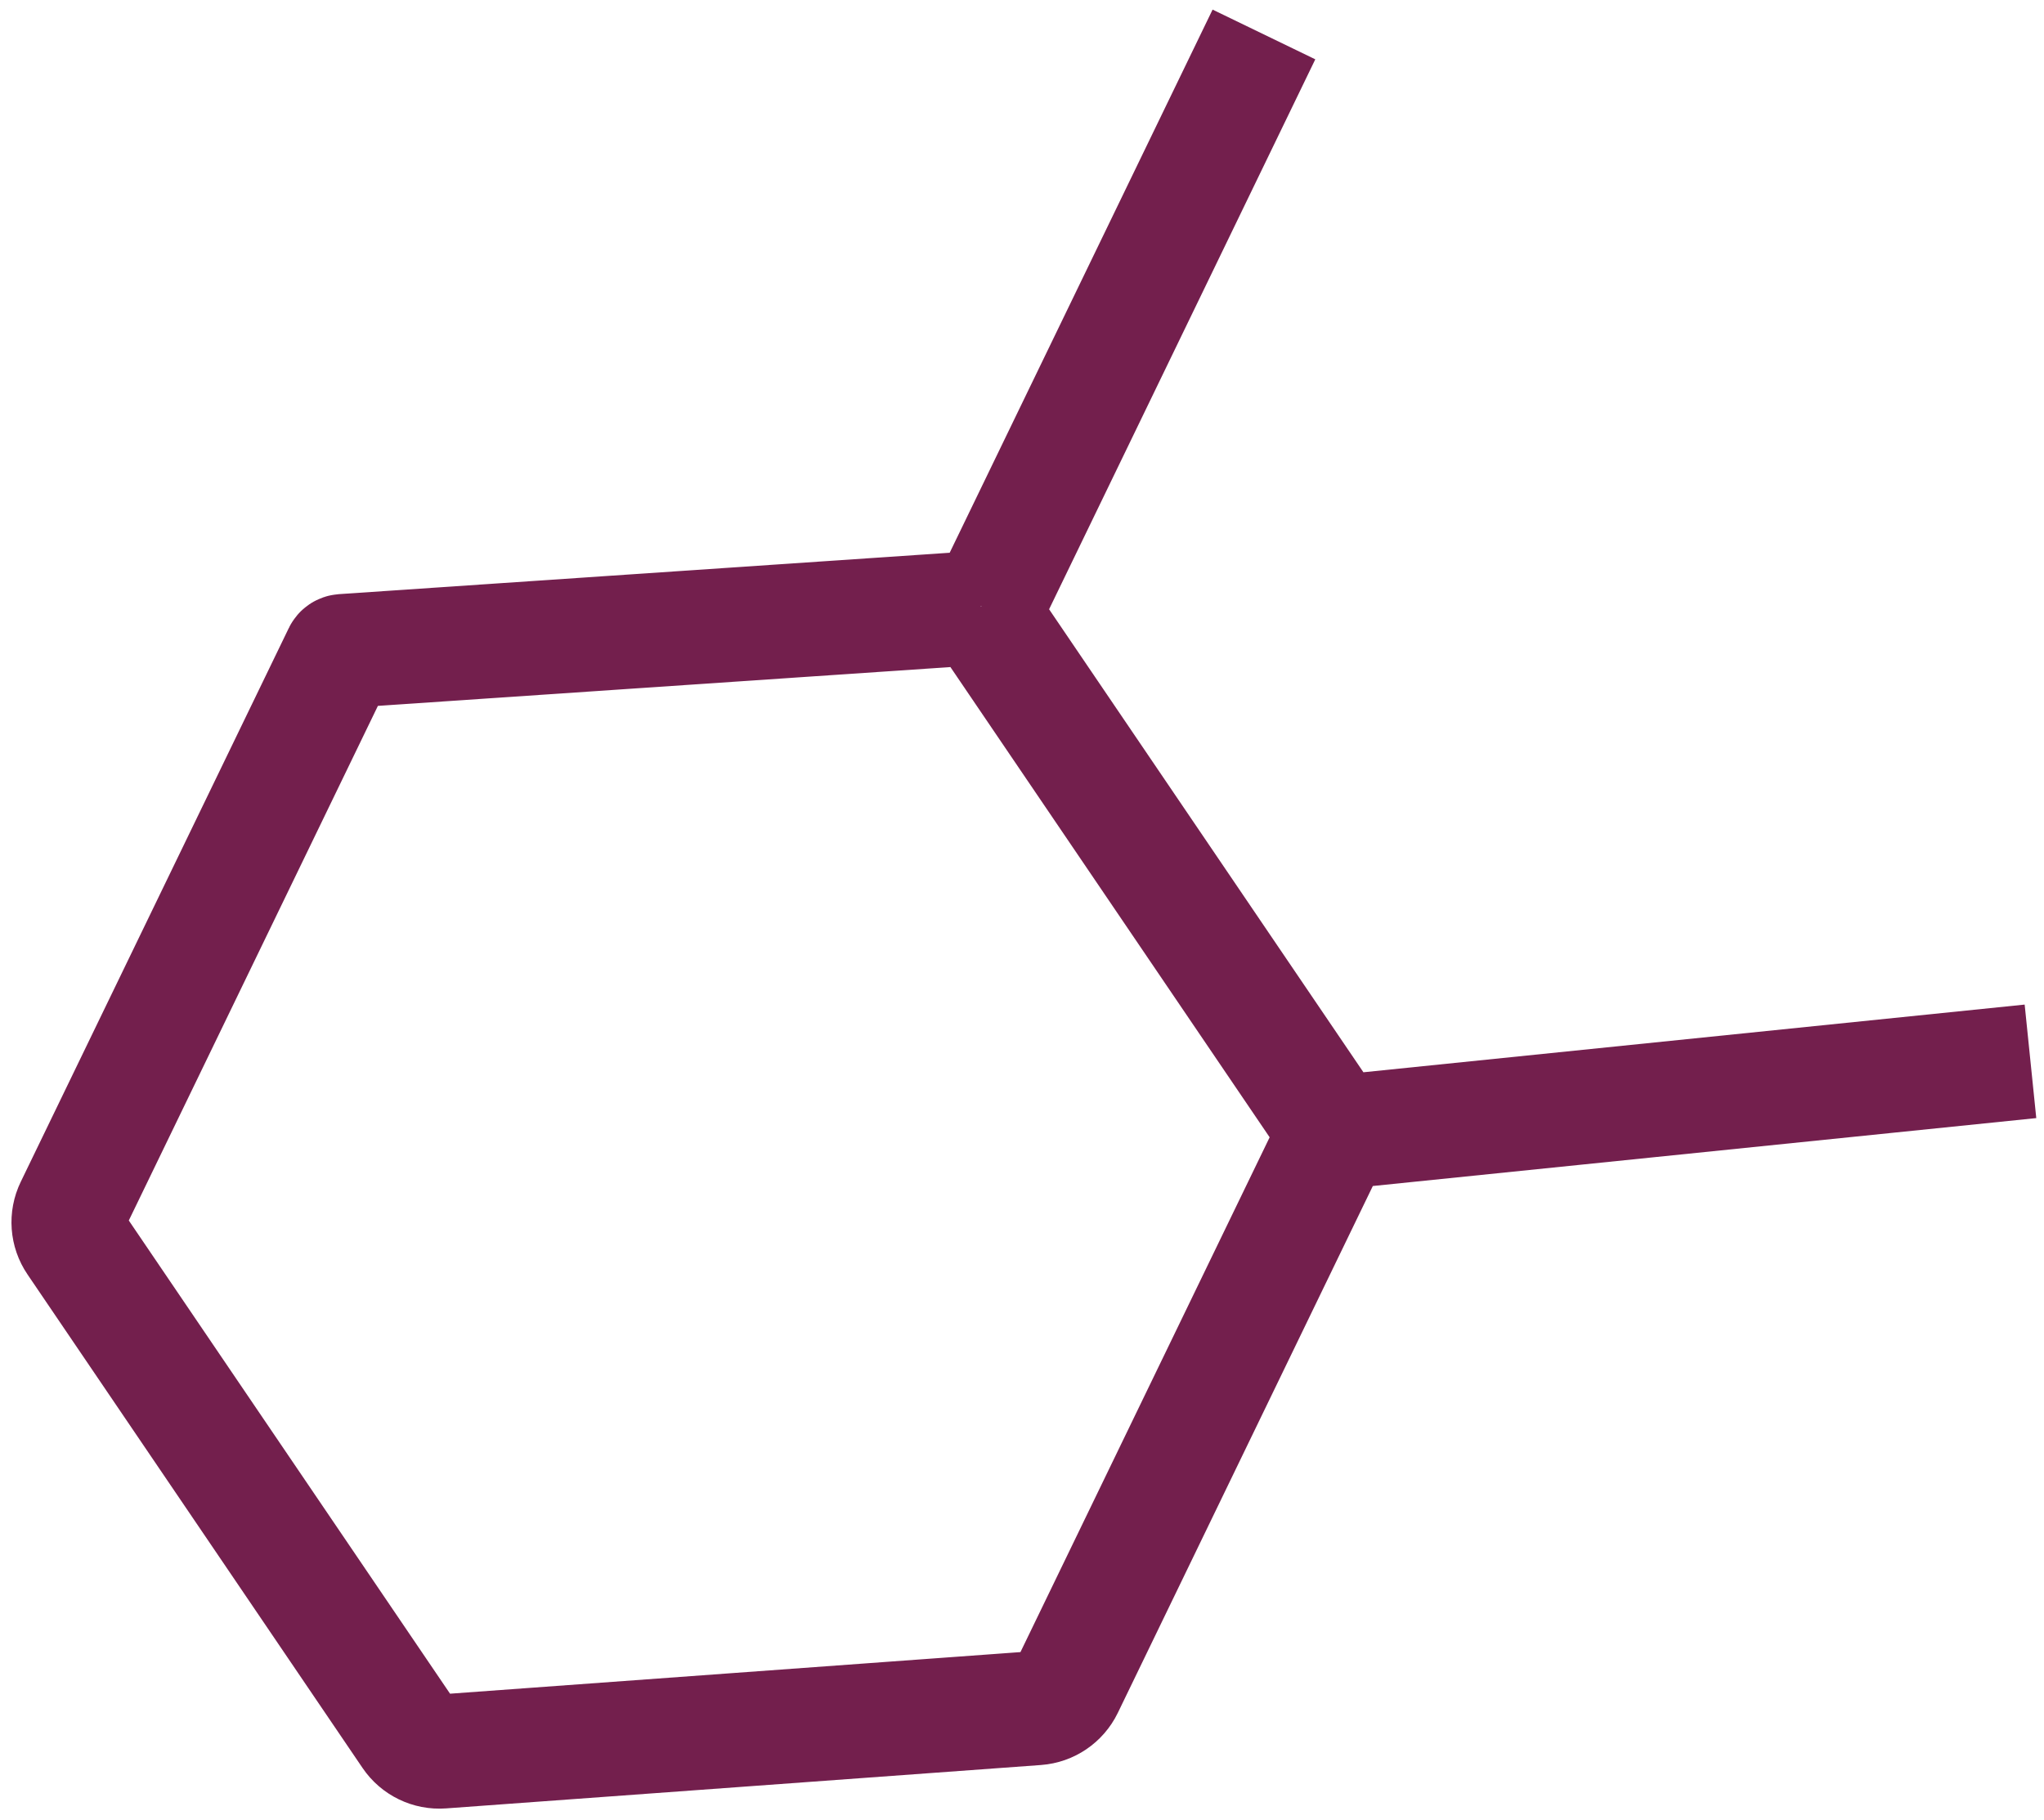
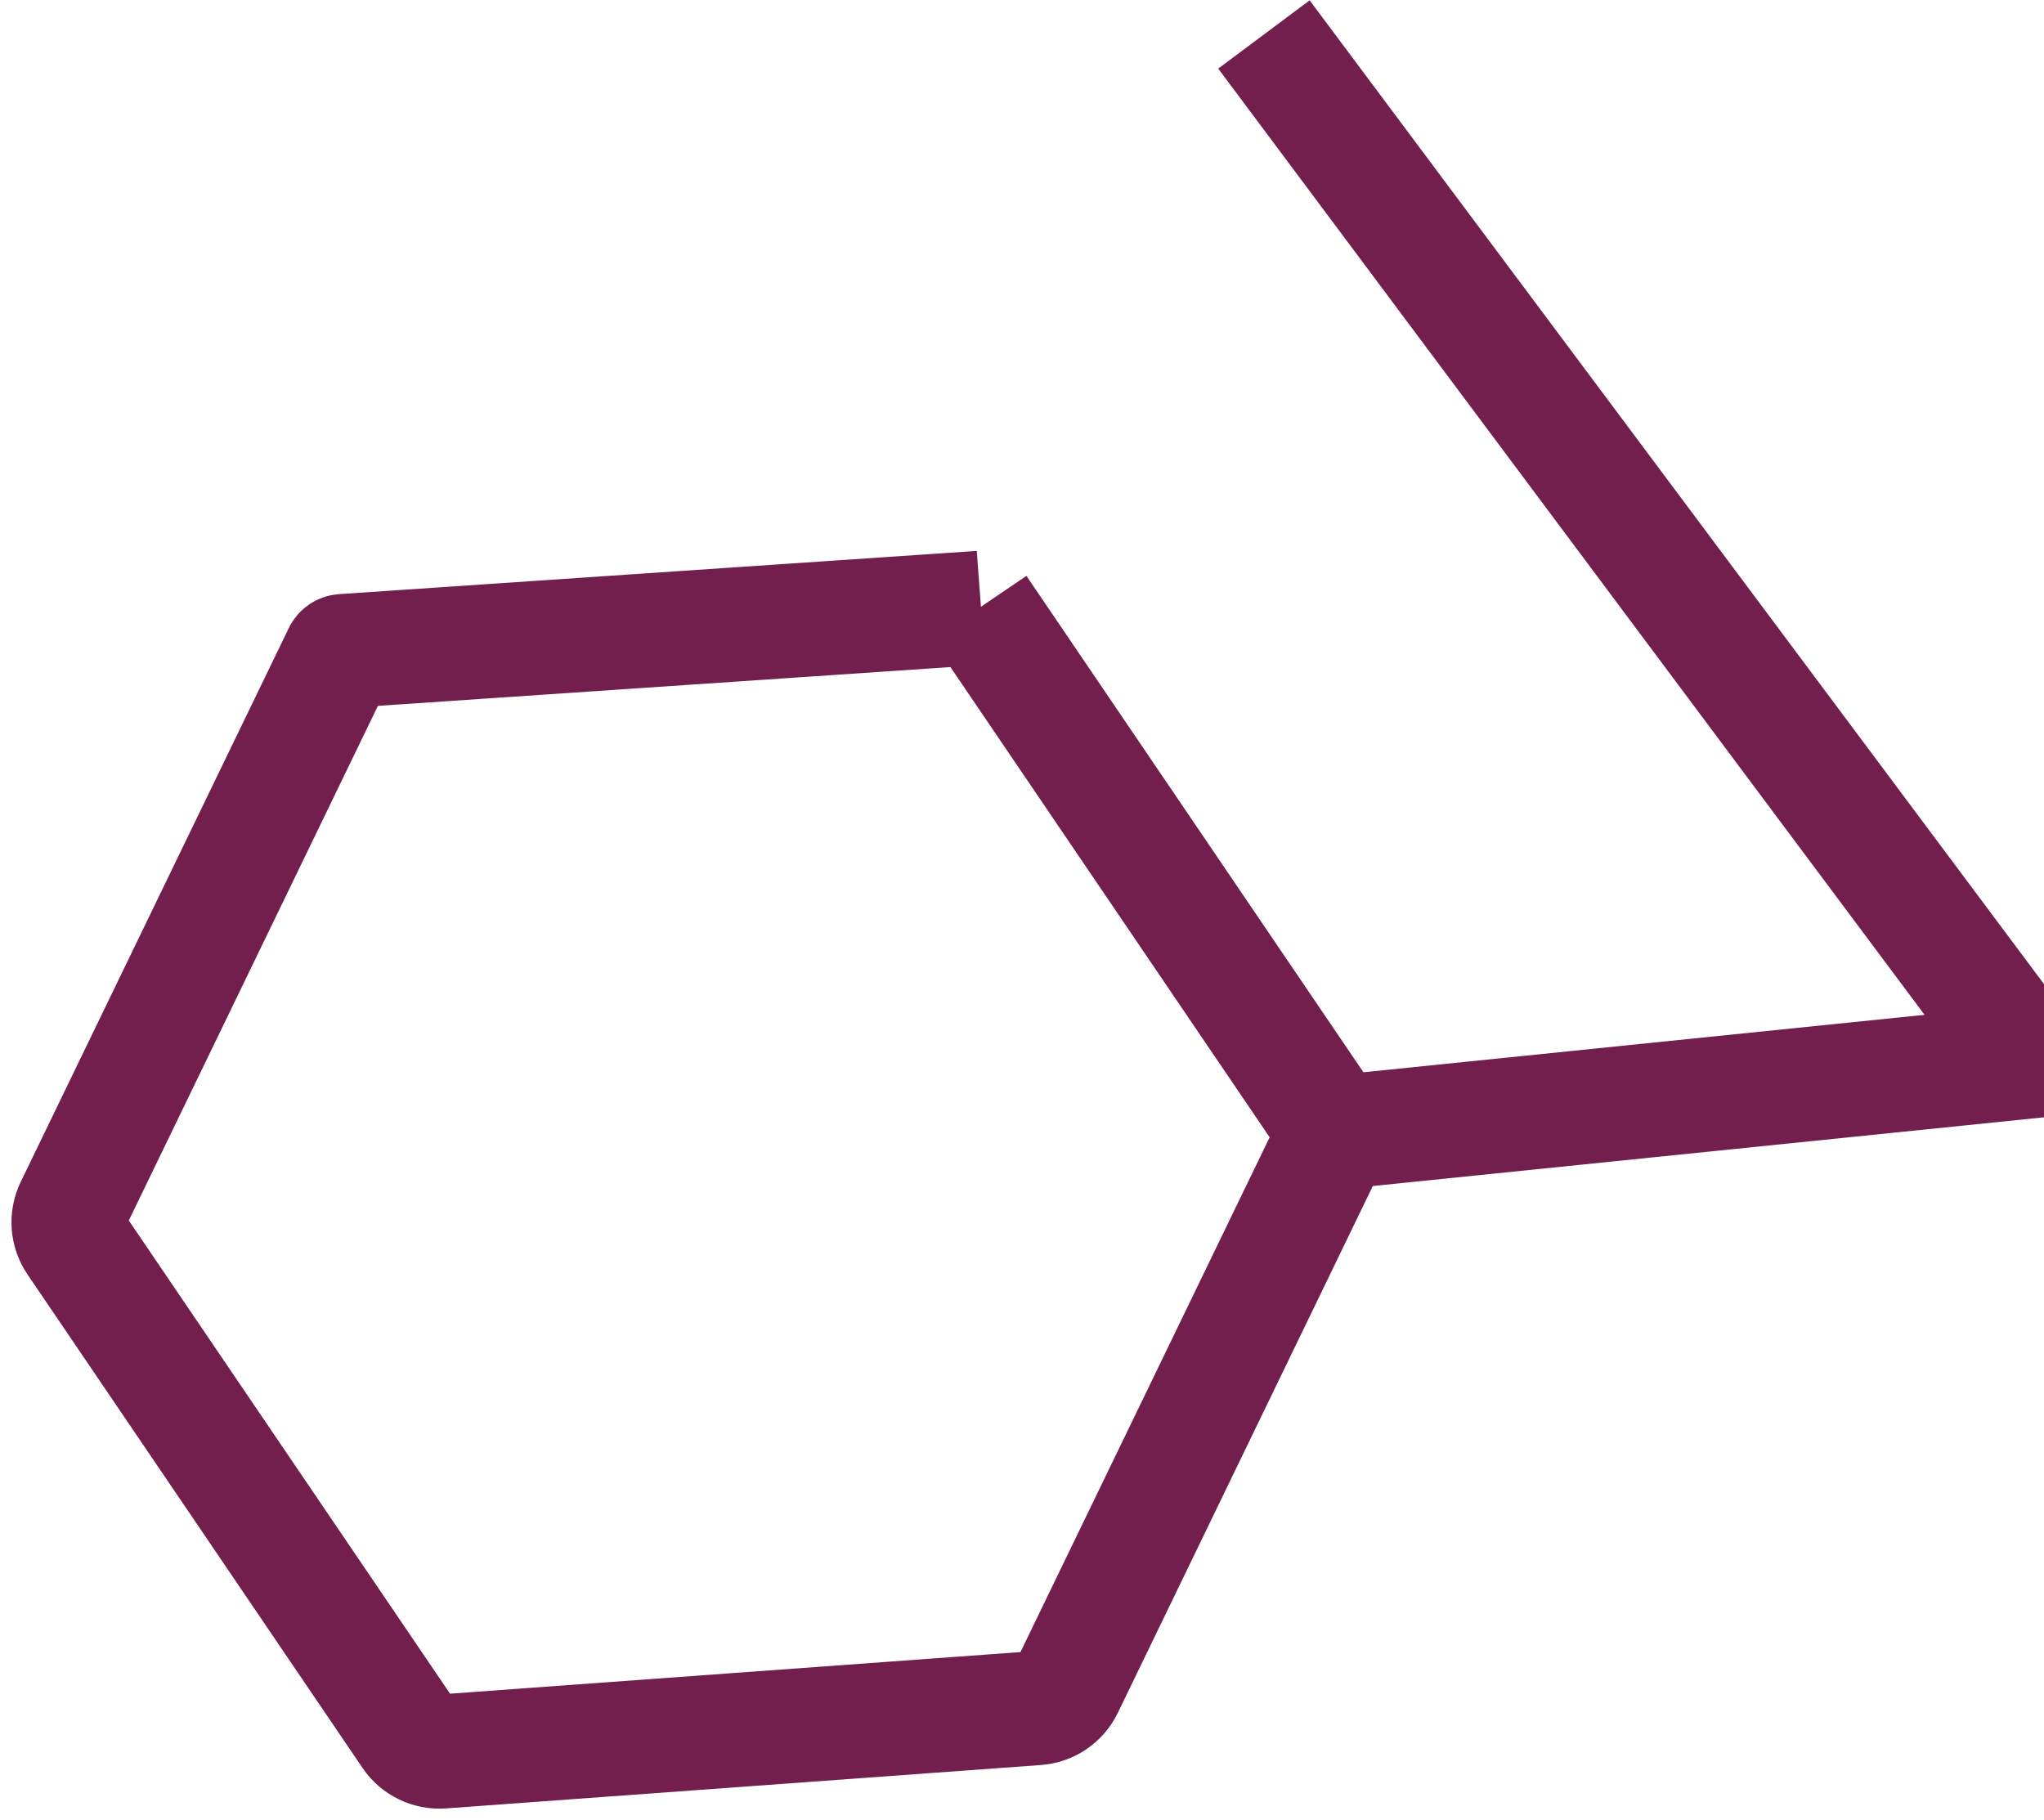
<svg xmlns="http://www.w3.org/2000/svg" width="137" height="122" viewBox="0 0 137 122" fill="none">
-   <path d="M65.753 40.737L65.633 40.746M89.502 75.905L71.48 113.138C71.106 113.909 70.35 114.423 69.496 114.485L49.558 115.939L29.621 117.393C28.767 117.456 27.944 117.057 27.463 116.348L5.007 83.27C4.525 82.561 4.459 81.65 4.832 80.879L22.802 43.755C22.834 43.687 22.9 43.643 22.975 43.638V43.638L65.633 40.746M89.502 75.905L65.633 40.746M89.502 75.905L136.093 71.136M66.091 40.788L84.716 2.31" stroke="#731F4D" stroke-width="7.648" />
+   <path d="M65.753 40.737L65.633 40.746M89.502 75.905L71.48 113.138C71.106 113.909 70.35 114.423 69.496 114.485L49.558 115.939L29.621 117.393C28.767 117.456 27.944 117.057 27.463 116.348L5.007 83.27C4.525 82.561 4.459 81.65 4.832 80.879L22.802 43.755C22.834 43.687 22.9 43.643 22.975 43.638V43.638L65.633 40.746M89.502 75.905L65.633 40.746M89.502 75.905L136.093 71.136L84.716 2.31" stroke="#731F4D" stroke-width="7.648" />
</svg>